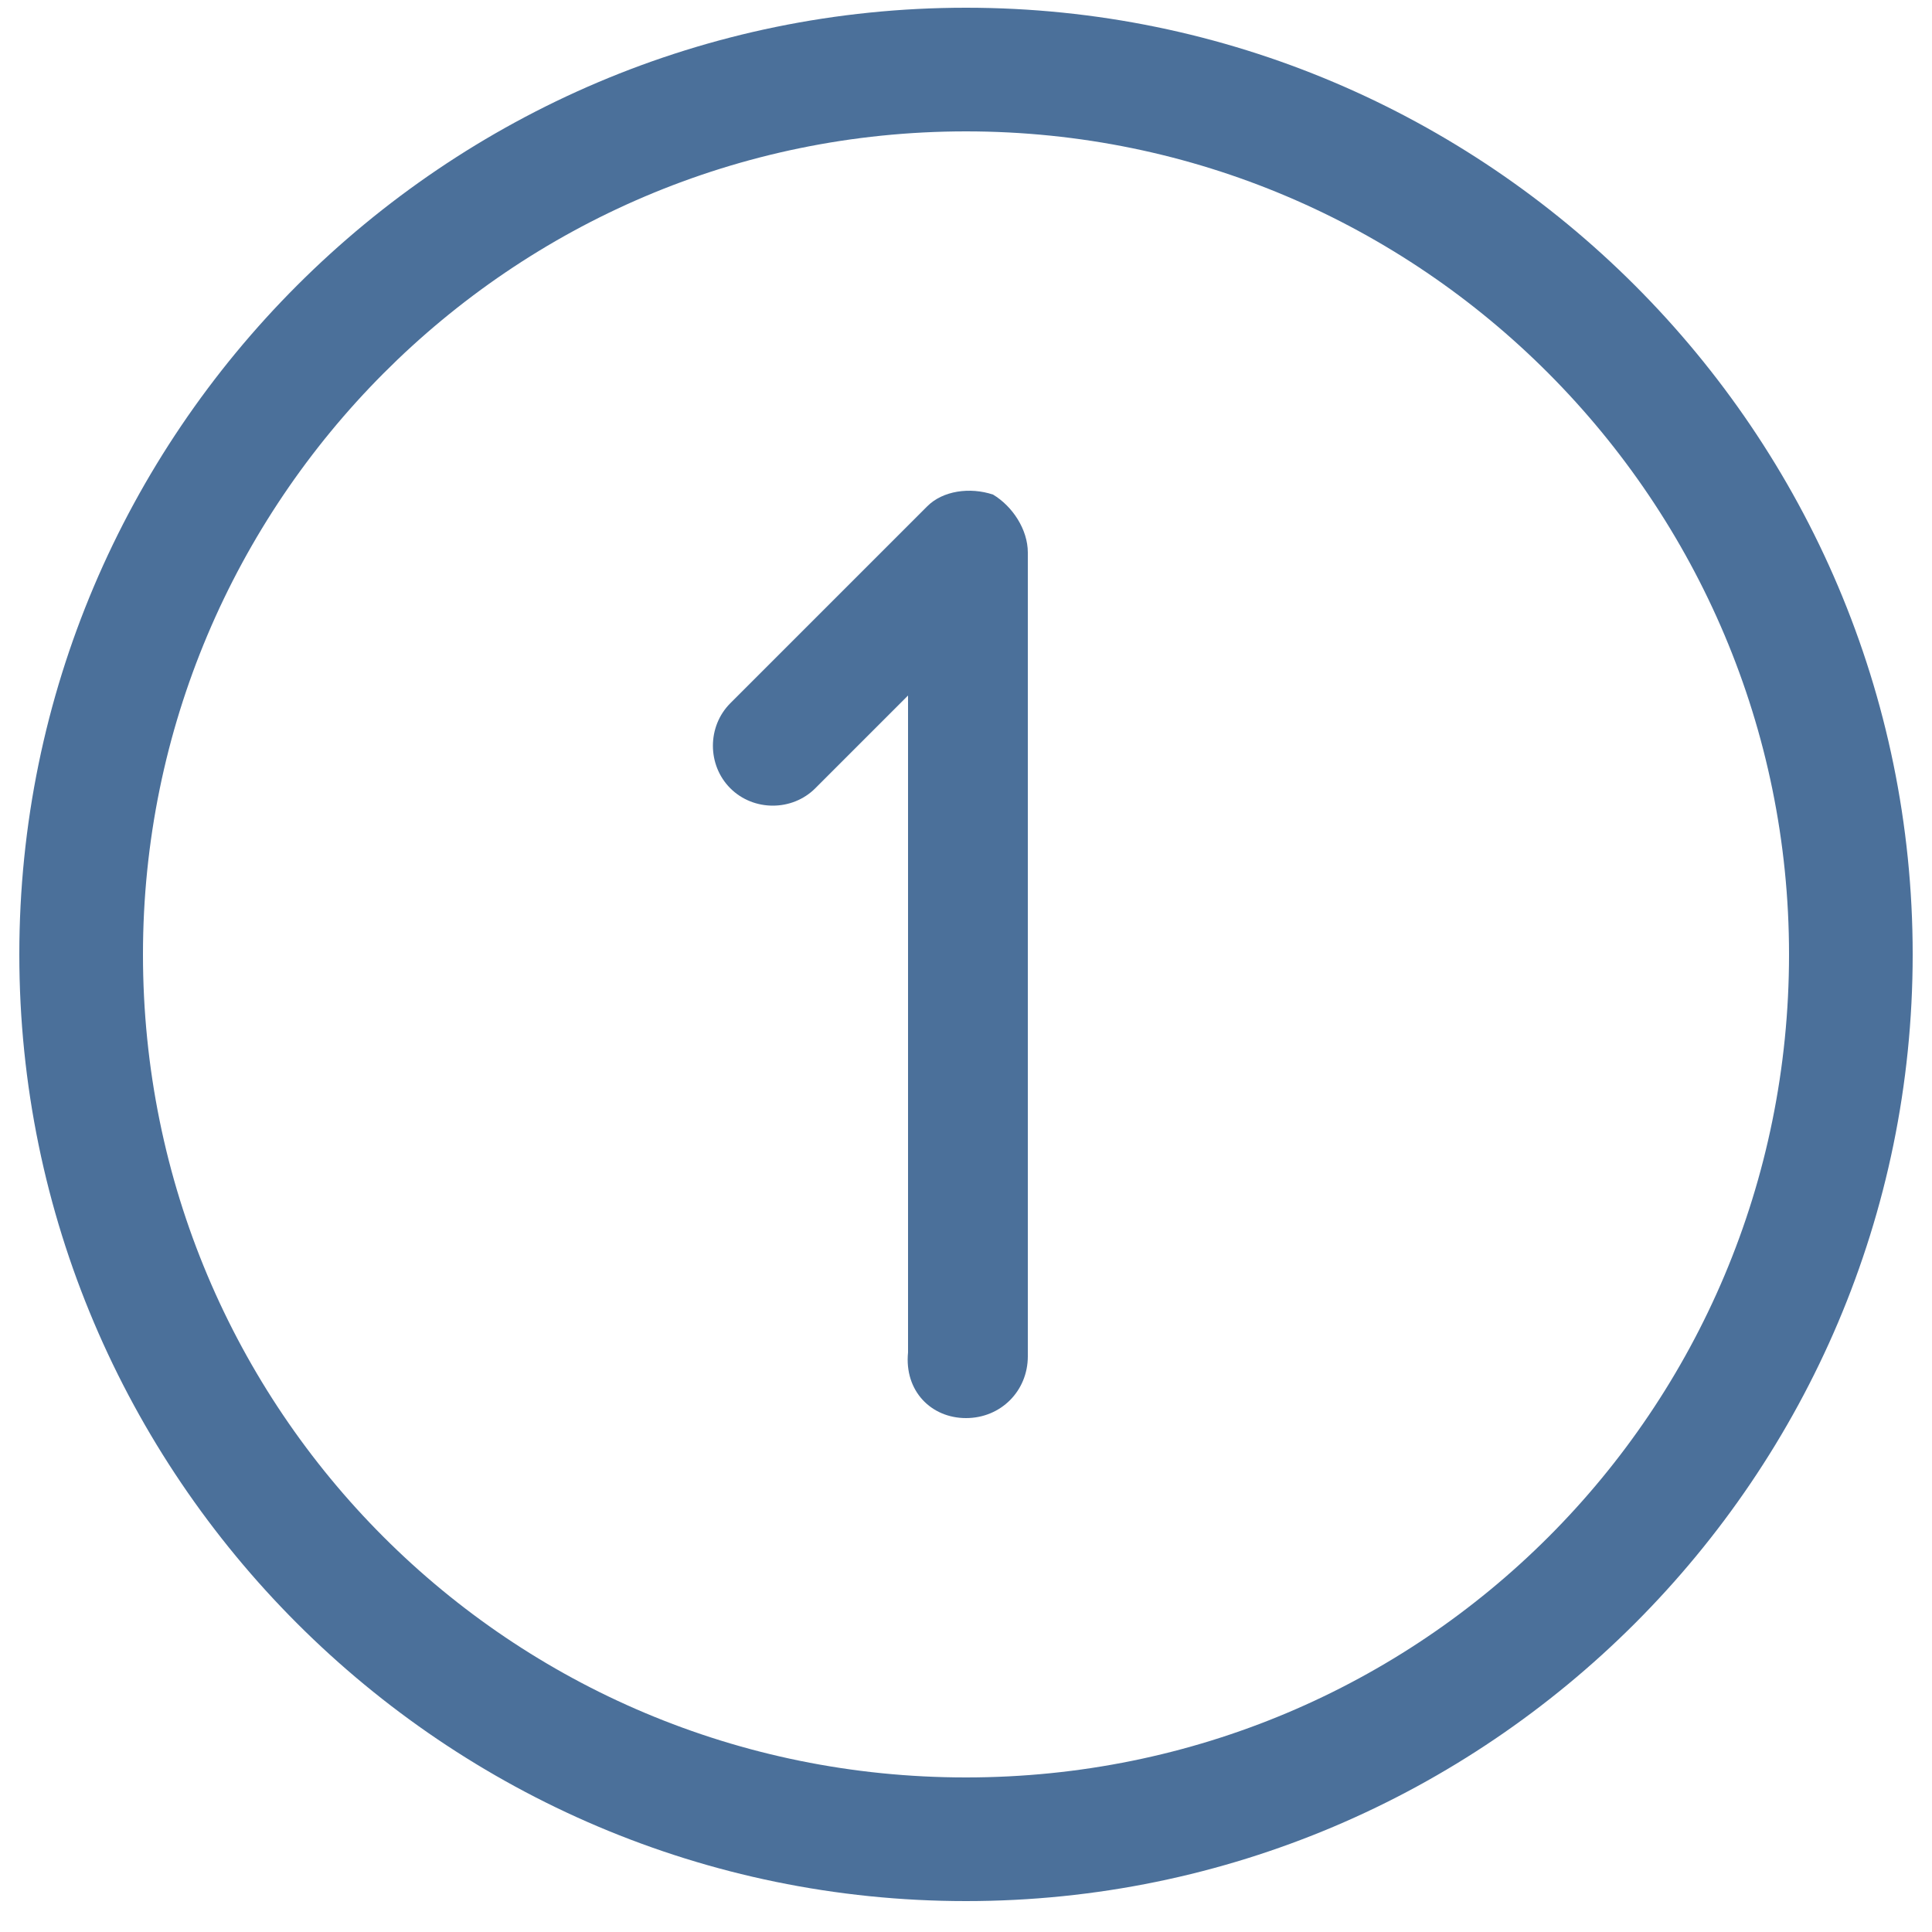
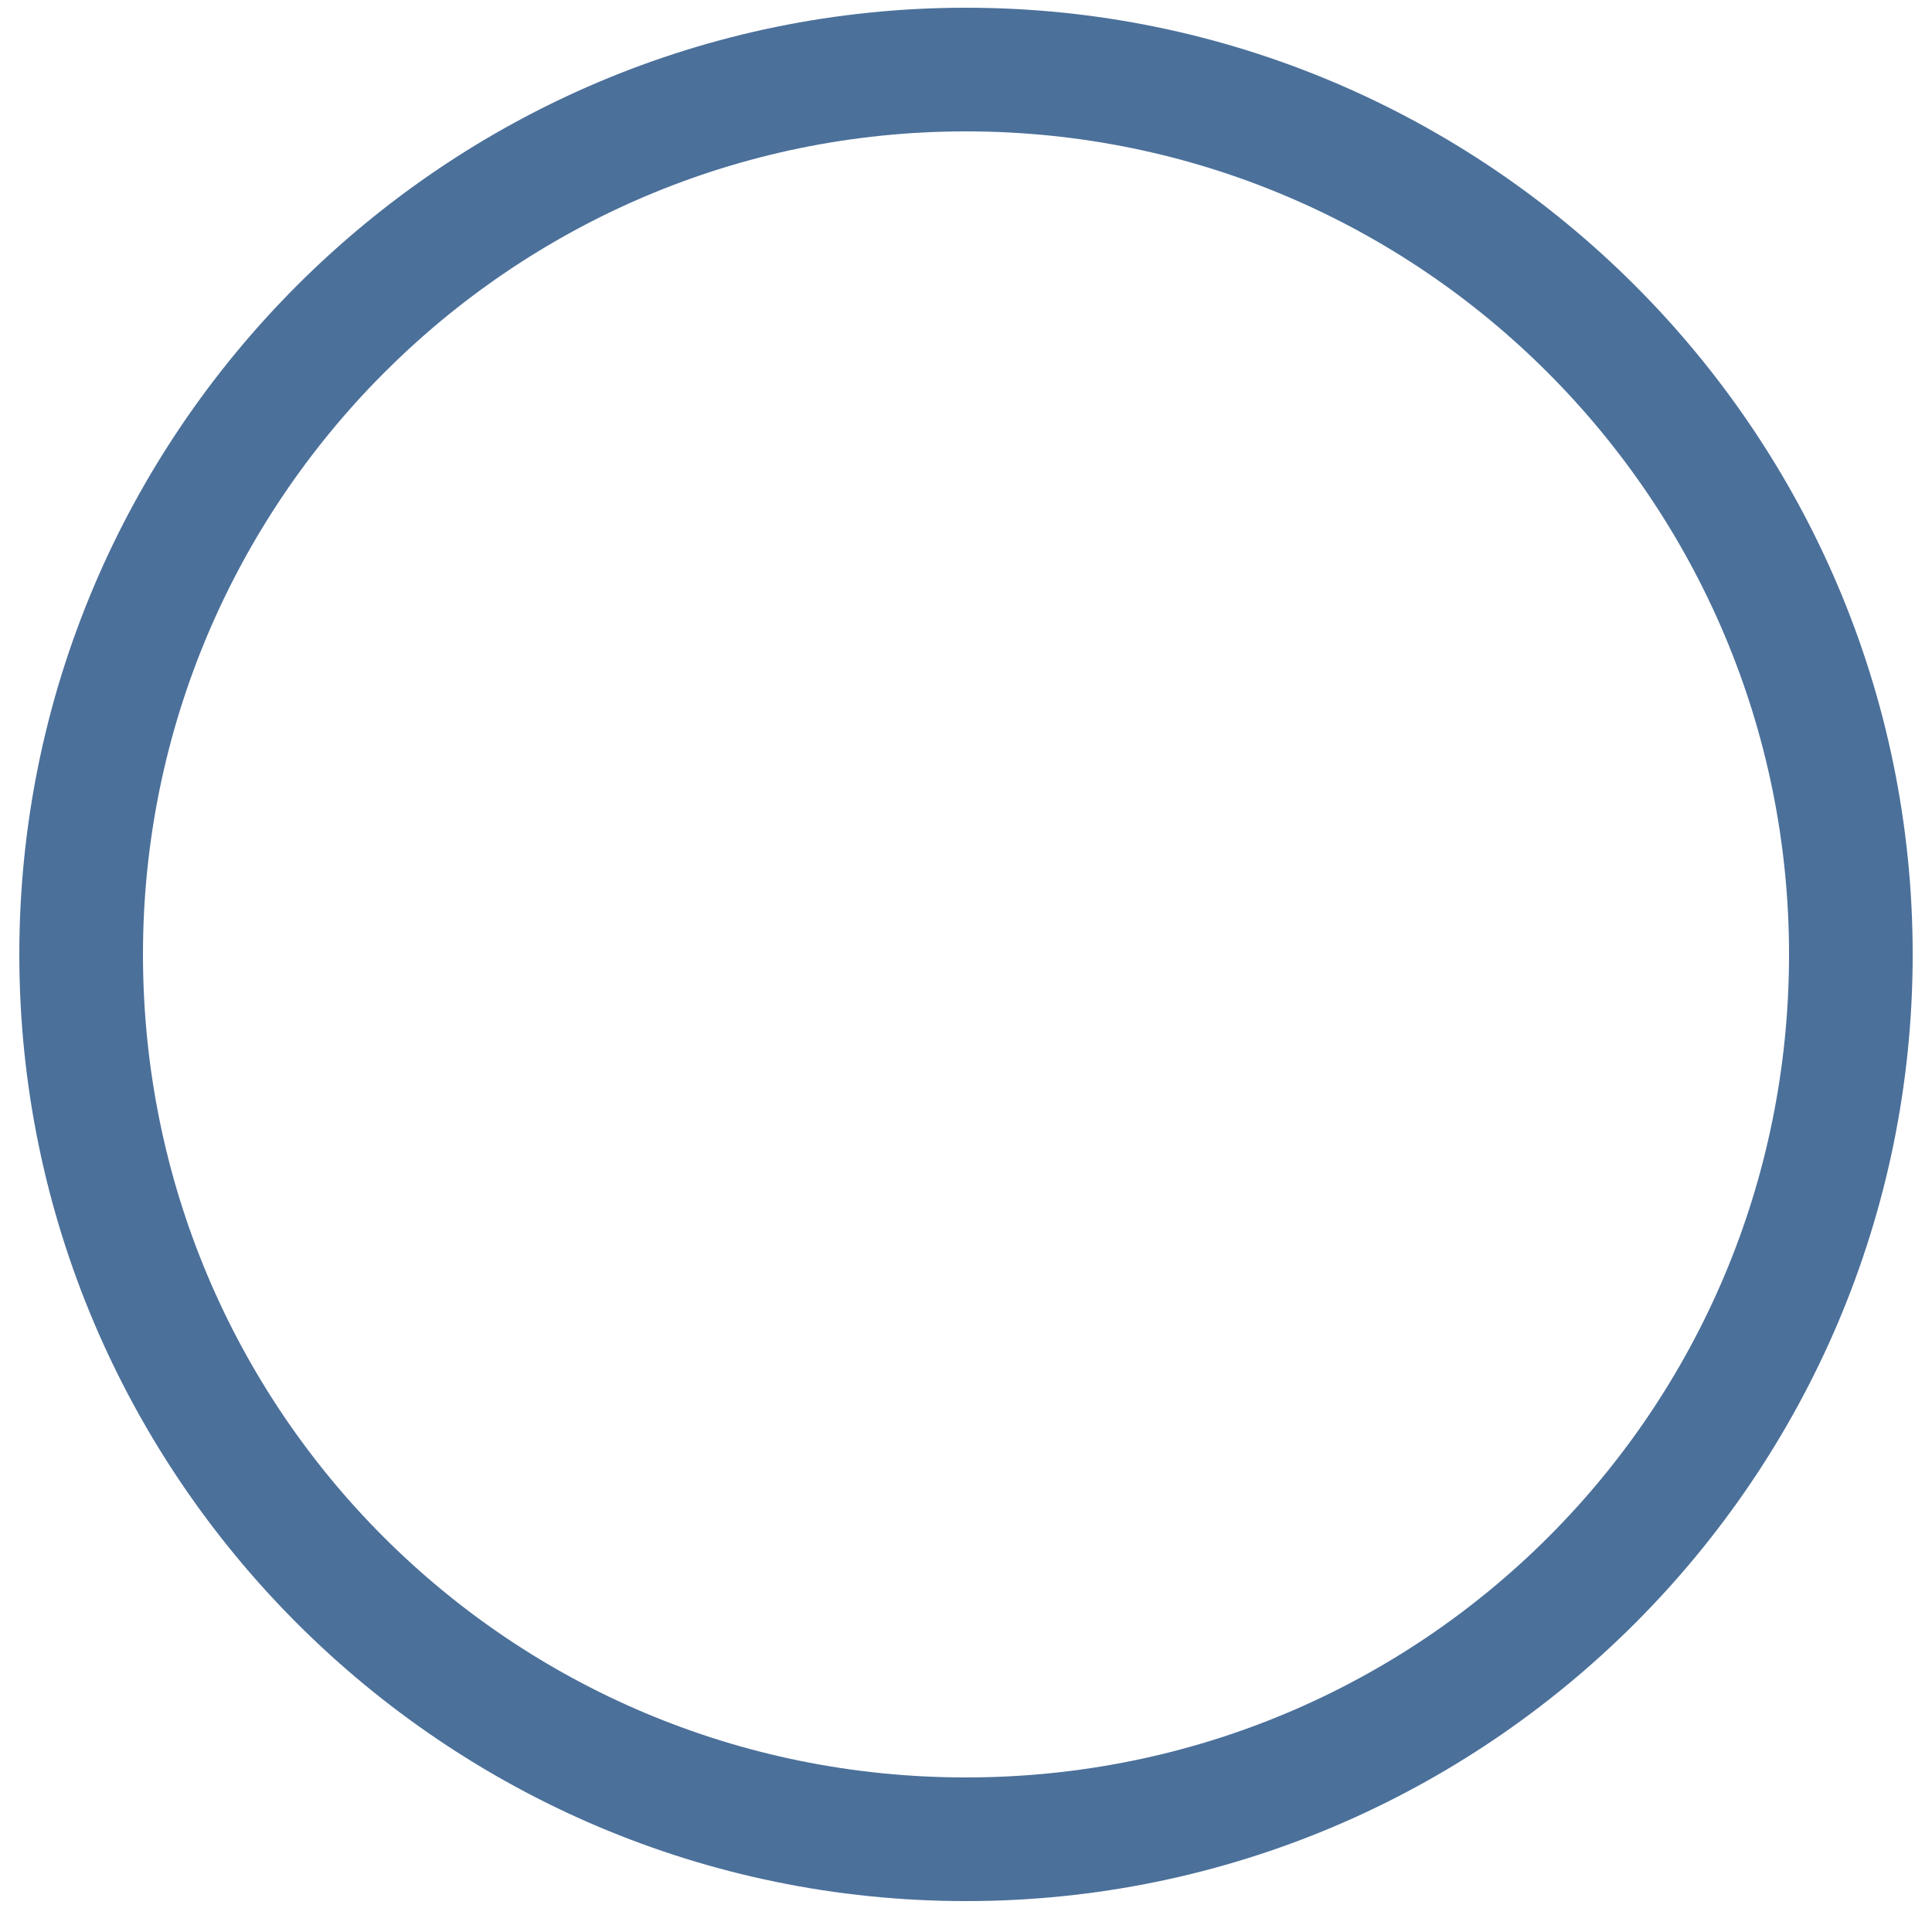
<svg xmlns="http://www.w3.org/2000/svg" width="50" height="50" viewBox="0 0 50 50" fill="none">
-   <path d="M25 36.7C25.9 36.7 26.6 36 26.6 35.1V14.3C26.6 13.7 26.2 13.1 25.7 12.8C25.1 12.6 24.4 12.7 24 13.1L18.9 18.2C18.3 18.8 18.3 19.8 18.9 20.4C19.5 21 20.5 21 21.1 20.4L23.5 18V35C23.4 36 24.1 36.7 25 36.7Z" fill="#4B709A" />
  <path d="M25 0.2C11.5 0.2 0.5 11.2 0.5 24.7C0.5 38.2 11.5 49.2 25 49.2C38.5 49.2 49.5 38.2 49.5 24.7C49.5 11.2 38.5 0.2 25 0.2ZM25 46C13.2 46 3.7 36.5 3.7 24.7C3.7 13 13.2 3.4 25 3.4C36.8 3.4 46.3 13 46.3 24.7C46.3 36.5 36.8 46 25 46Z" fill="#4B709A" />
</svg>